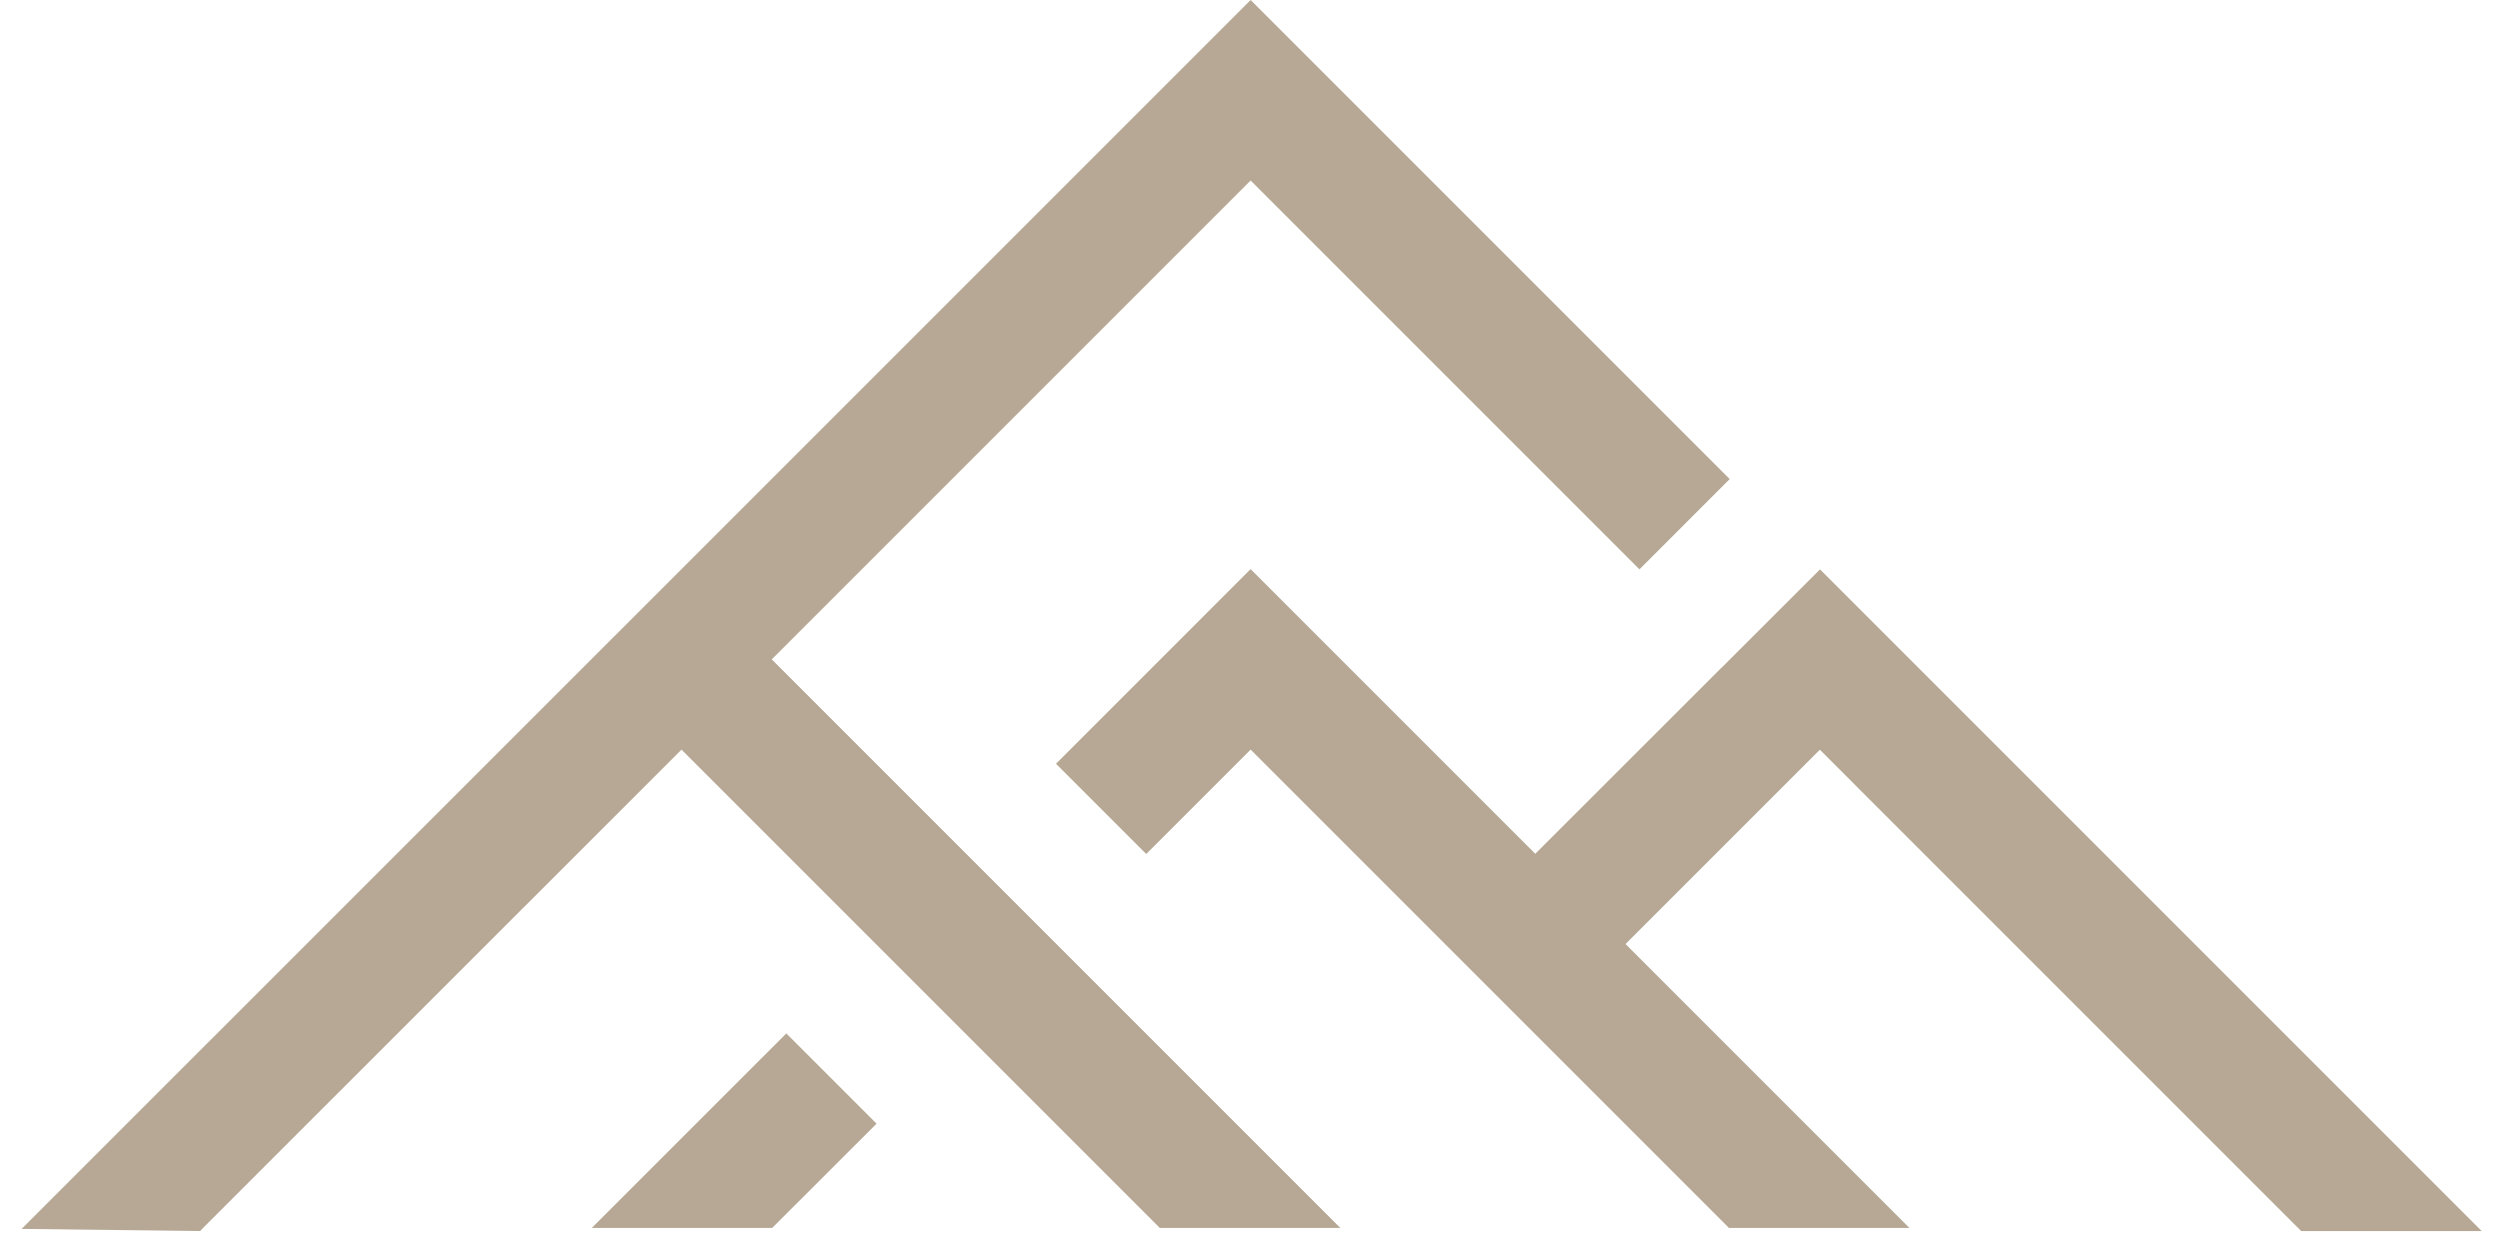
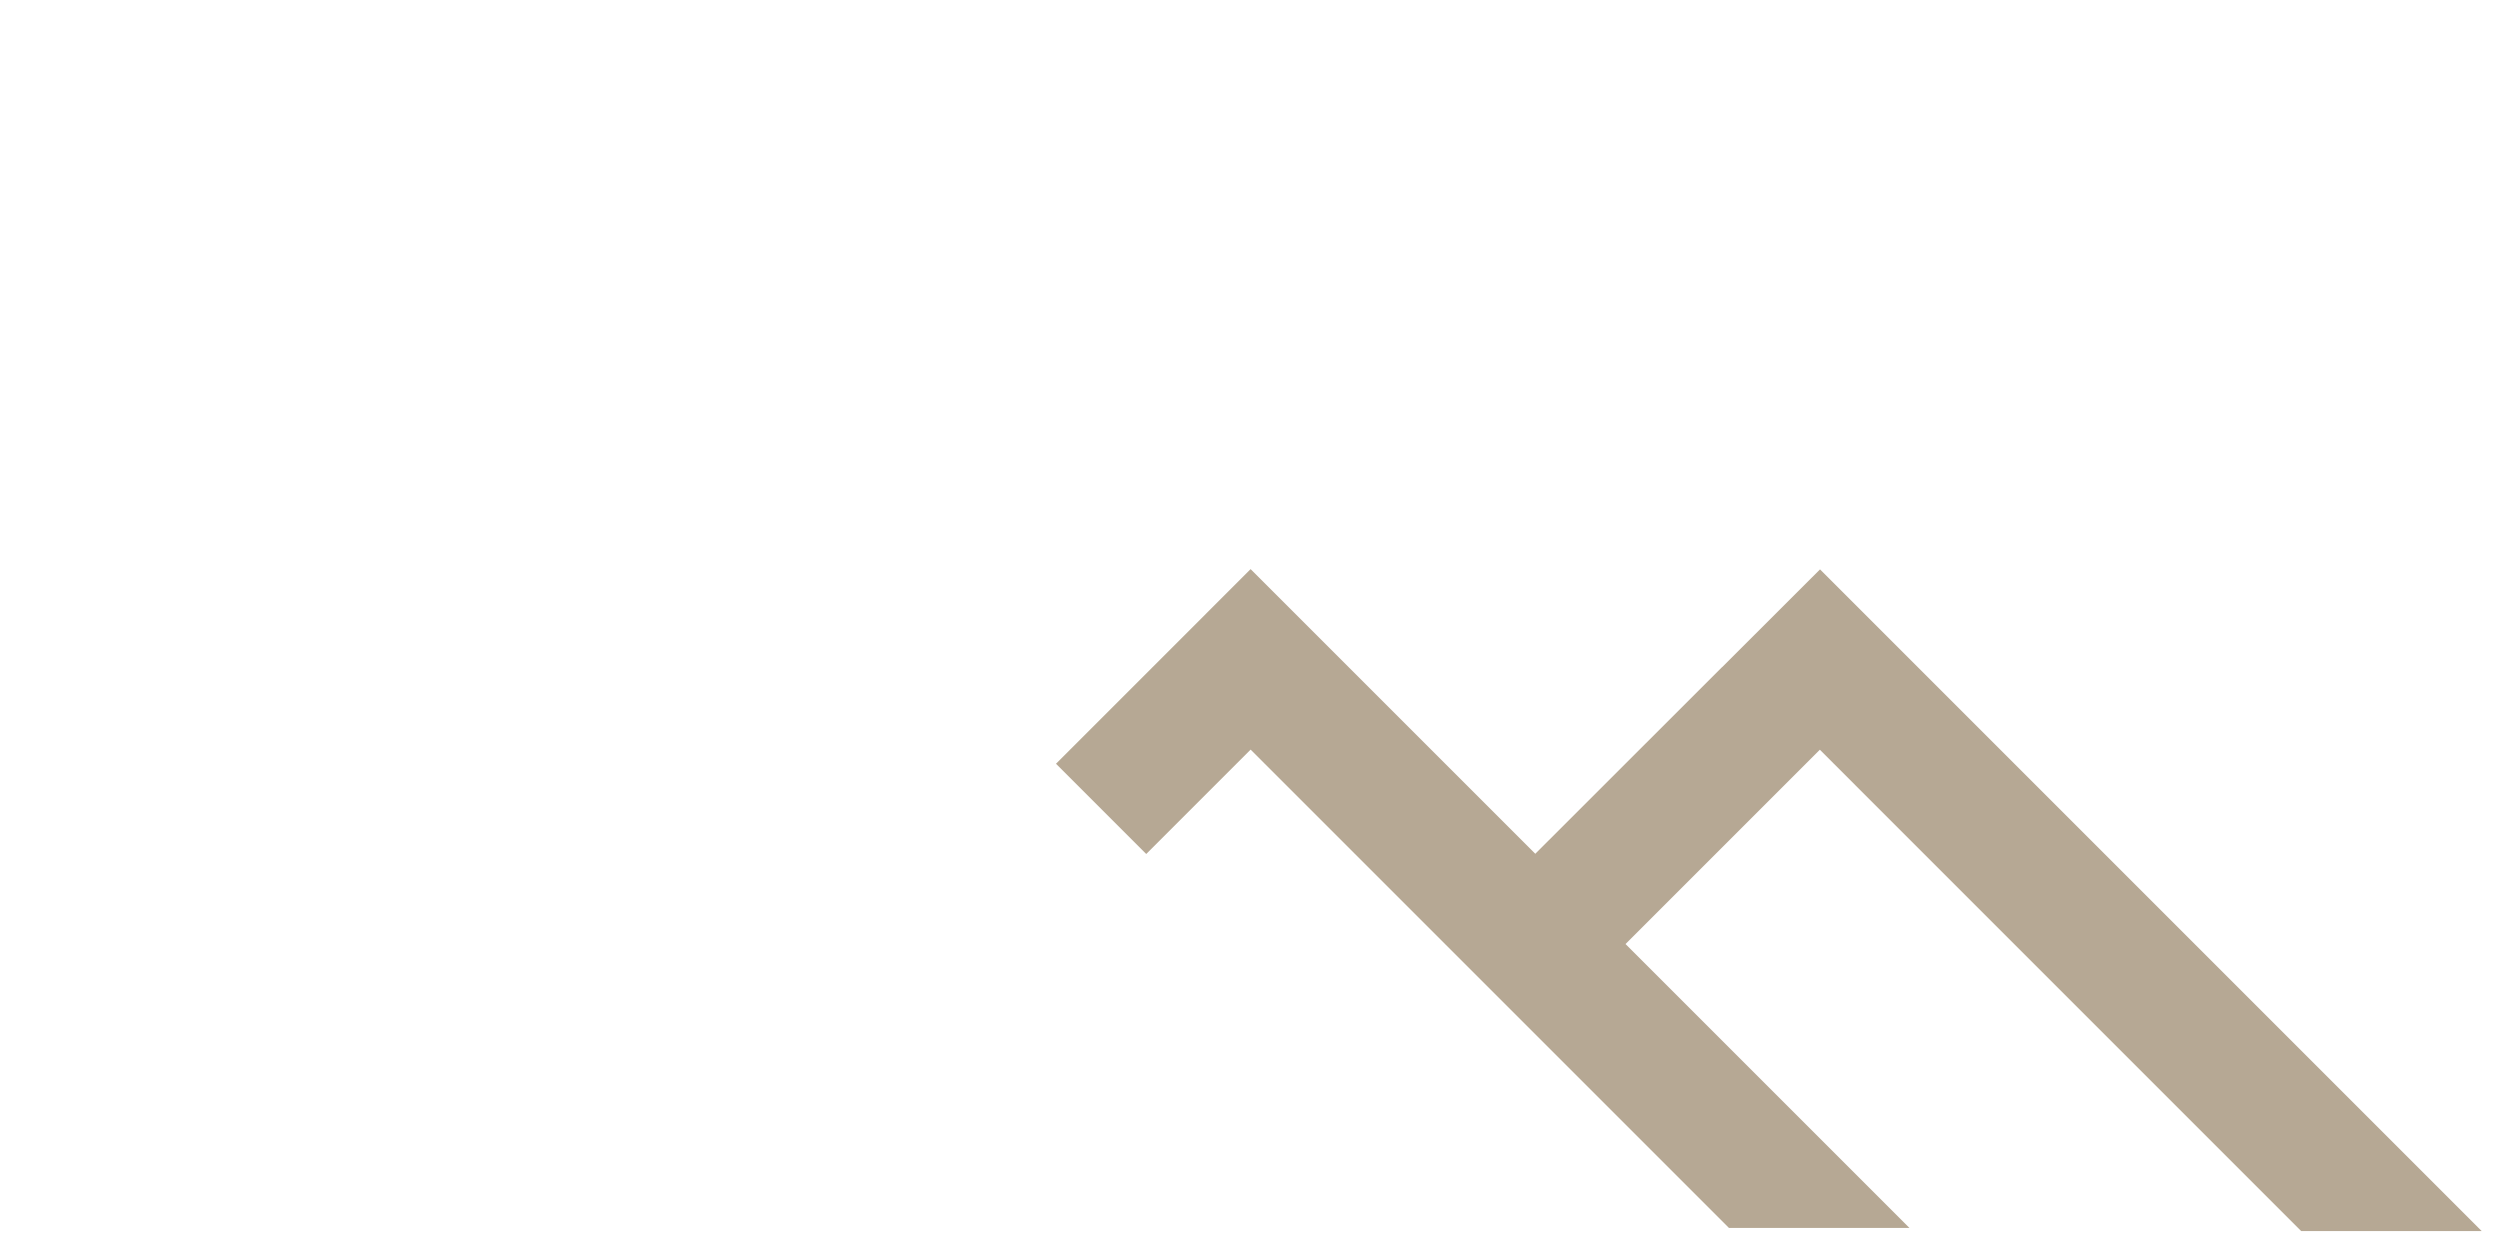
<svg xmlns="http://www.w3.org/2000/svg" width="114" height="57" viewBox="0 0 114 57" fill="none">
-   <path d="M26.985 55.994H35.211L39.971 51.239L35.856 47.124L26.985 55.994Z" fill="#B6A894" />
-   <path d="M57.028 0L31.076 25.952L1.029 55.994L0.99 56.038L9.123 56.136L9.26 55.994L31.076 34.182L52.888 55.994H61.119L35.192 30.067L57.028 8.231L74.759 25.962L78.874 21.846L57.028 0Z" fill="#B6A894" />
  <path d="M104.933 56.136H113.164L82.995 25.966V25.962L78.533 30.419H78.528L70.009 38.932L57.028 25.952L48.153 34.827L52.268 38.942L57.028 34.182L78.84 55.994H87.071L74.124 43.048L82.985 34.187L104.933 56.136Z" fill="#B6A894" />
</svg>